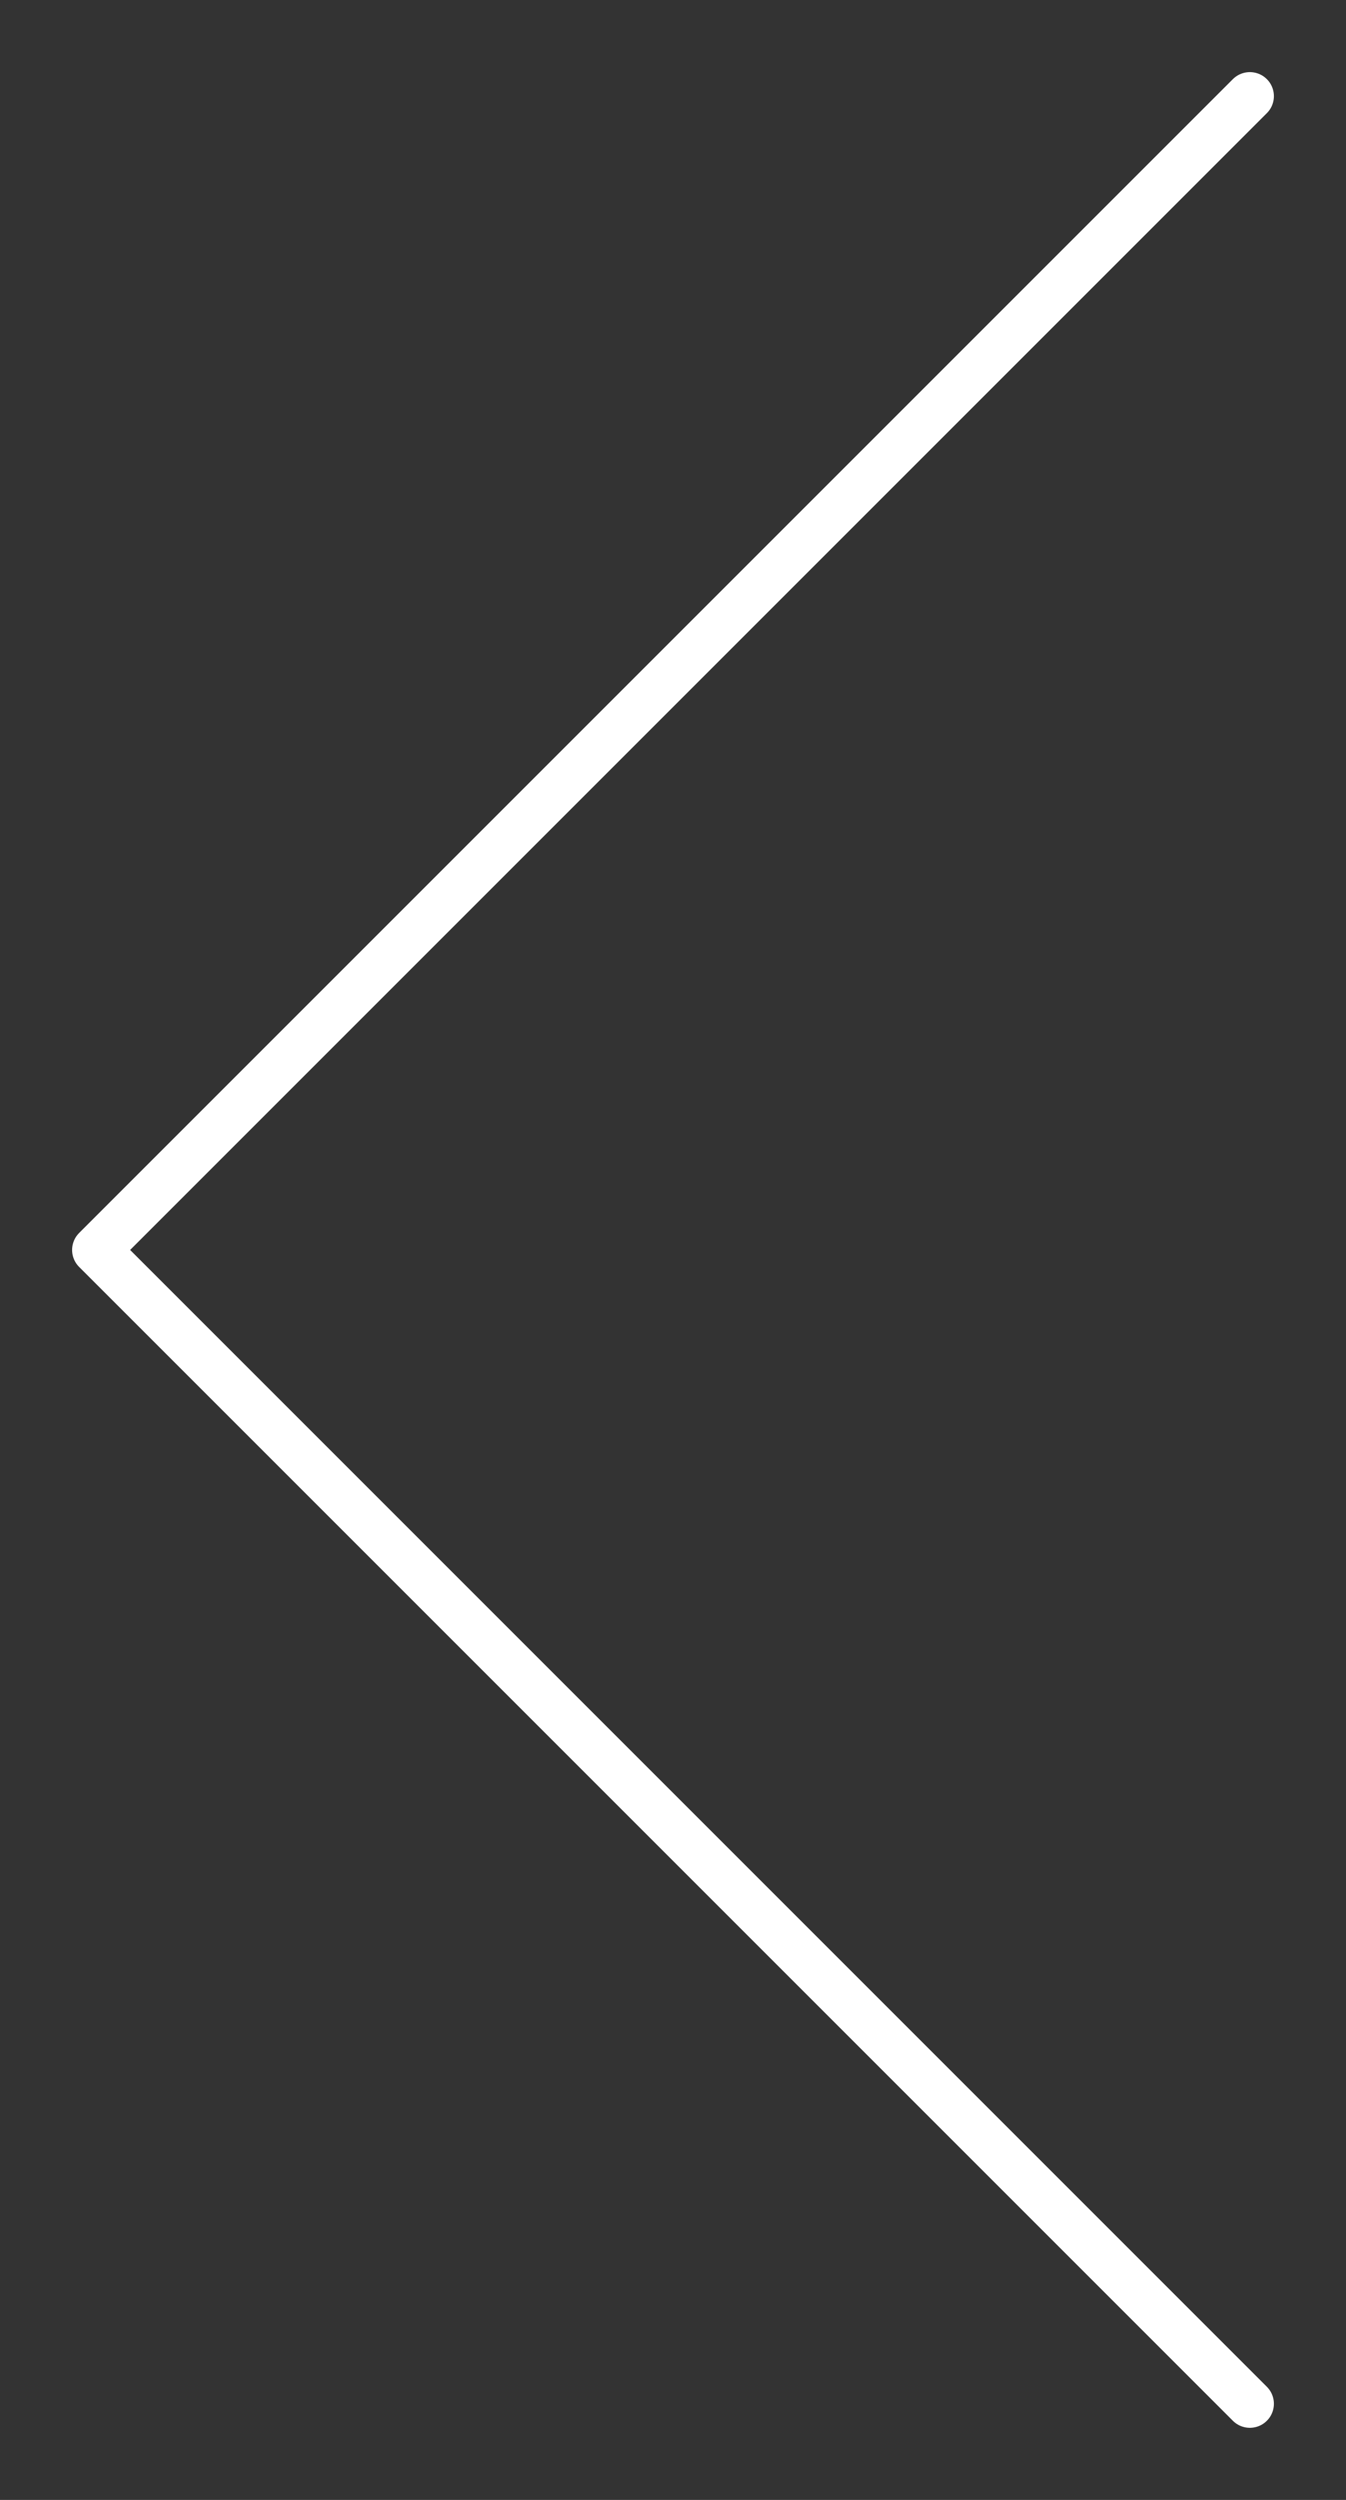
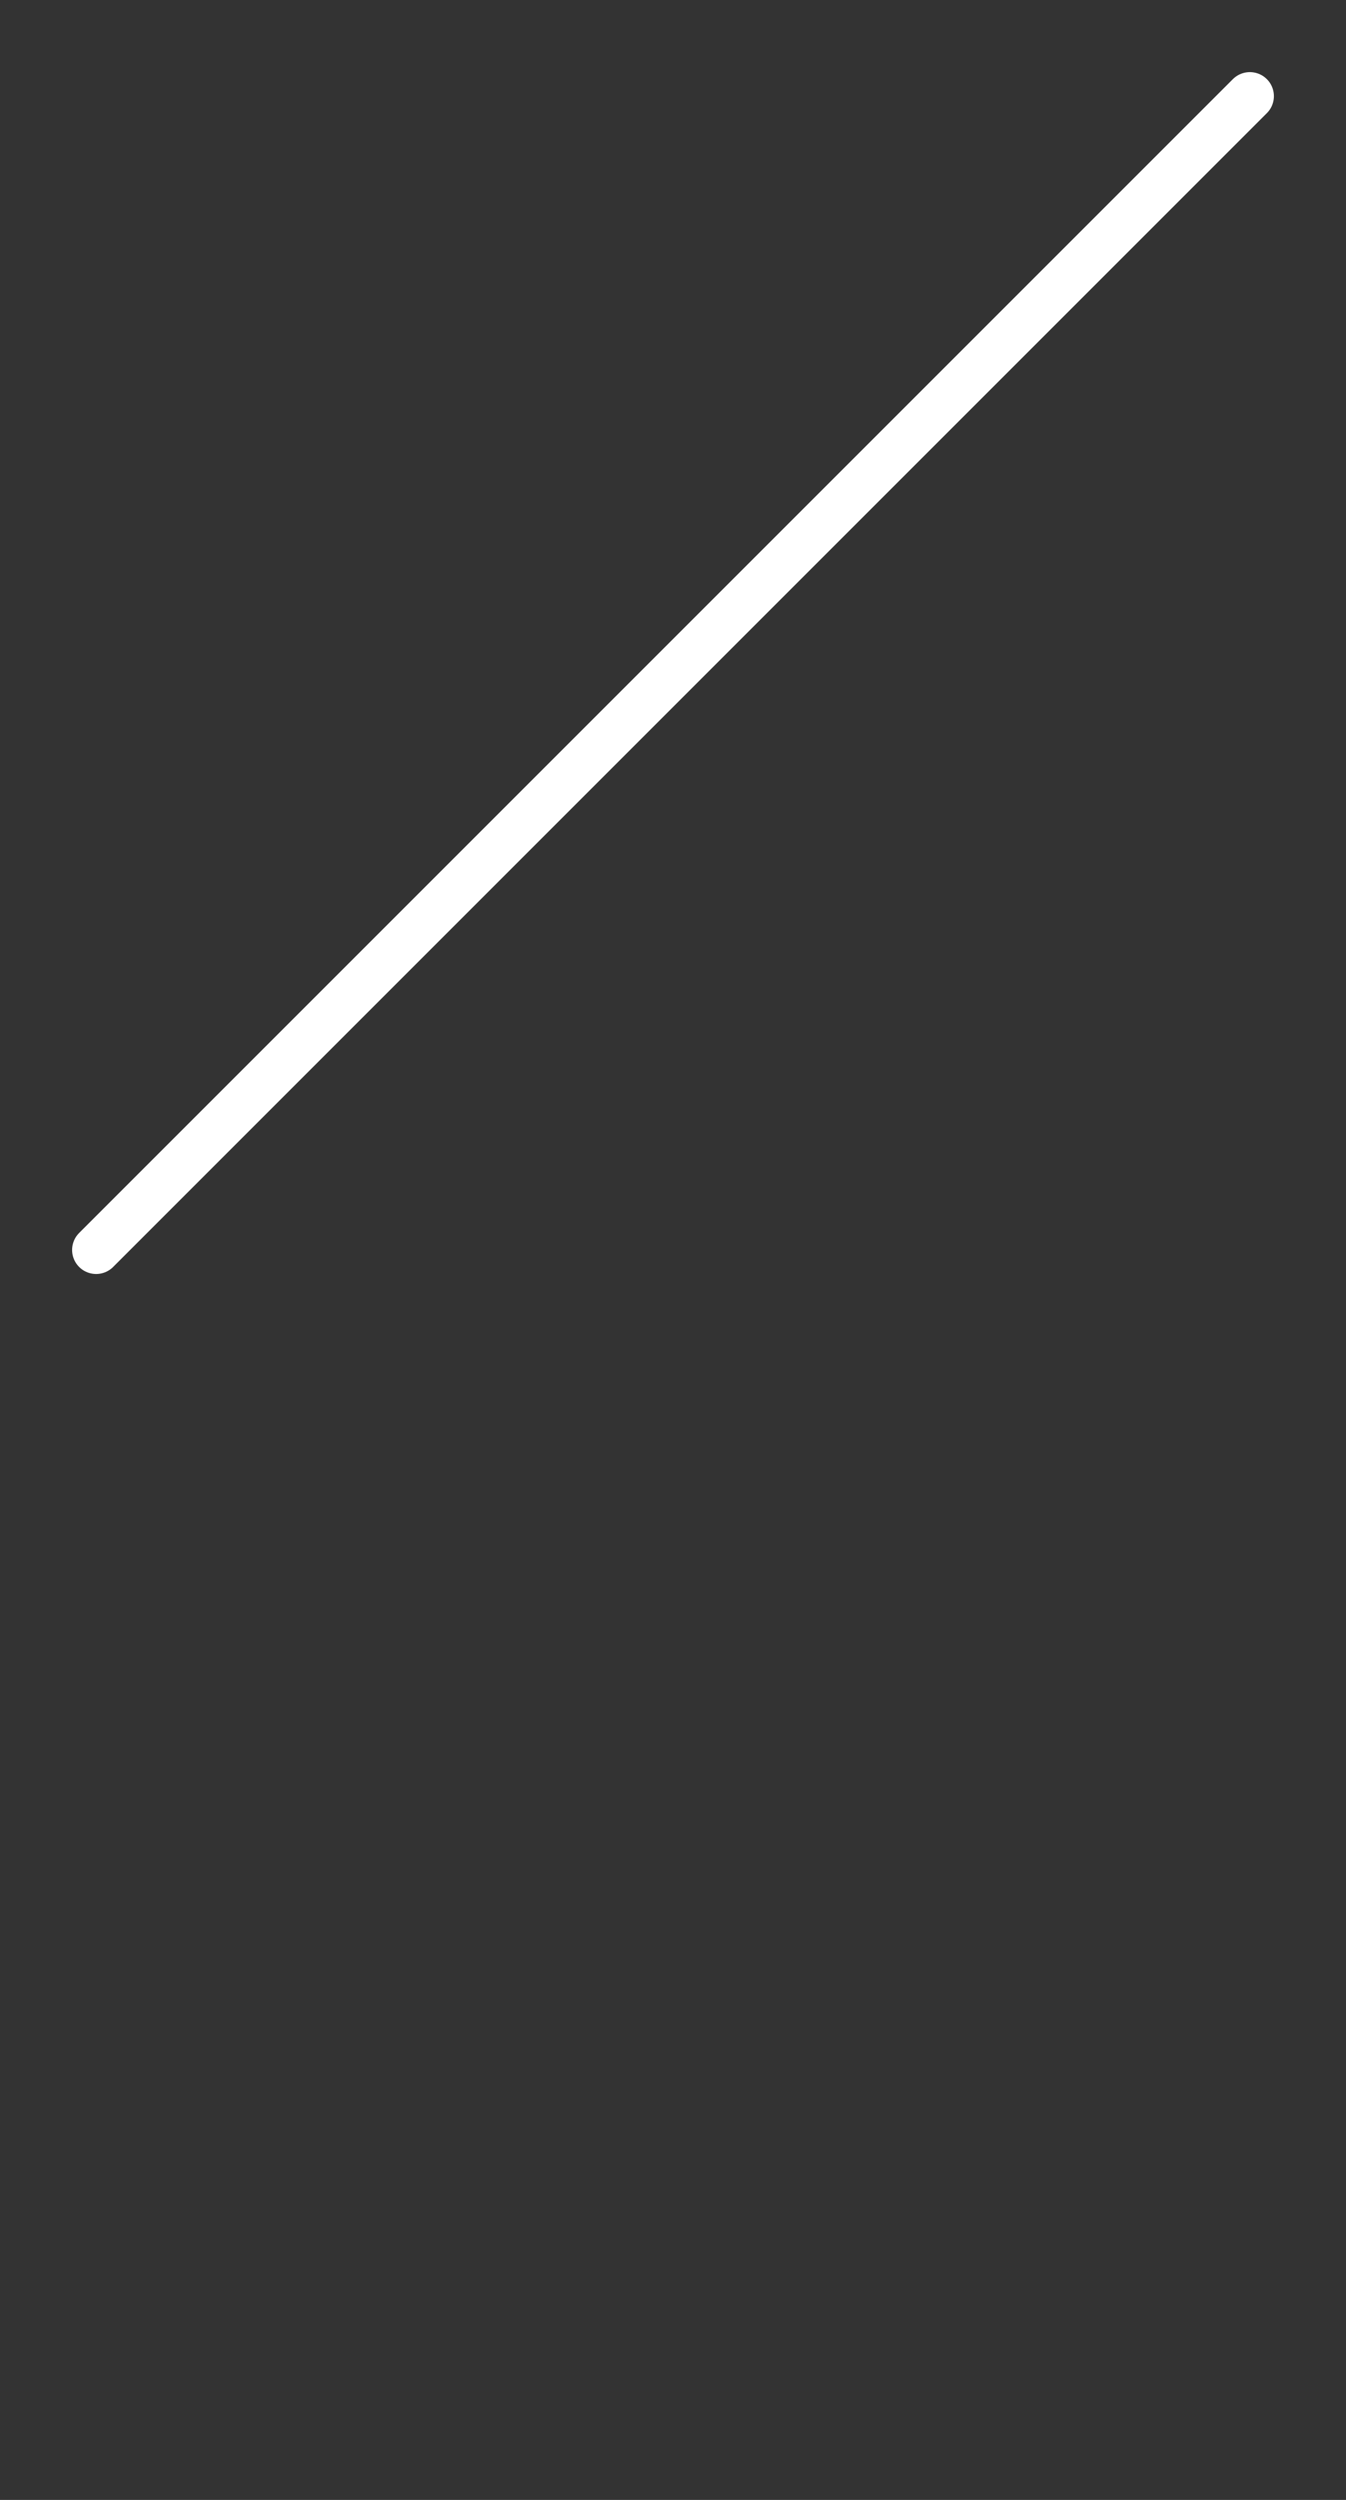
<svg xmlns="http://www.w3.org/2000/svg" width="56" height="104" viewBox="0 0 56 104" fill="none">
  <rect x="0" y="0" width="56" height="104" fill="#333333" stroke="none" />
-   <path d="M52 4L4 52L52 100" stroke="white" stroke-width="2" stroke-linecap="round" stroke-linejoin="round" />
+   <path d="M52 4L4 52" stroke="white" stroke-width="2" stroke-linecap="round" stroke-linejoin="round" />
</svg>